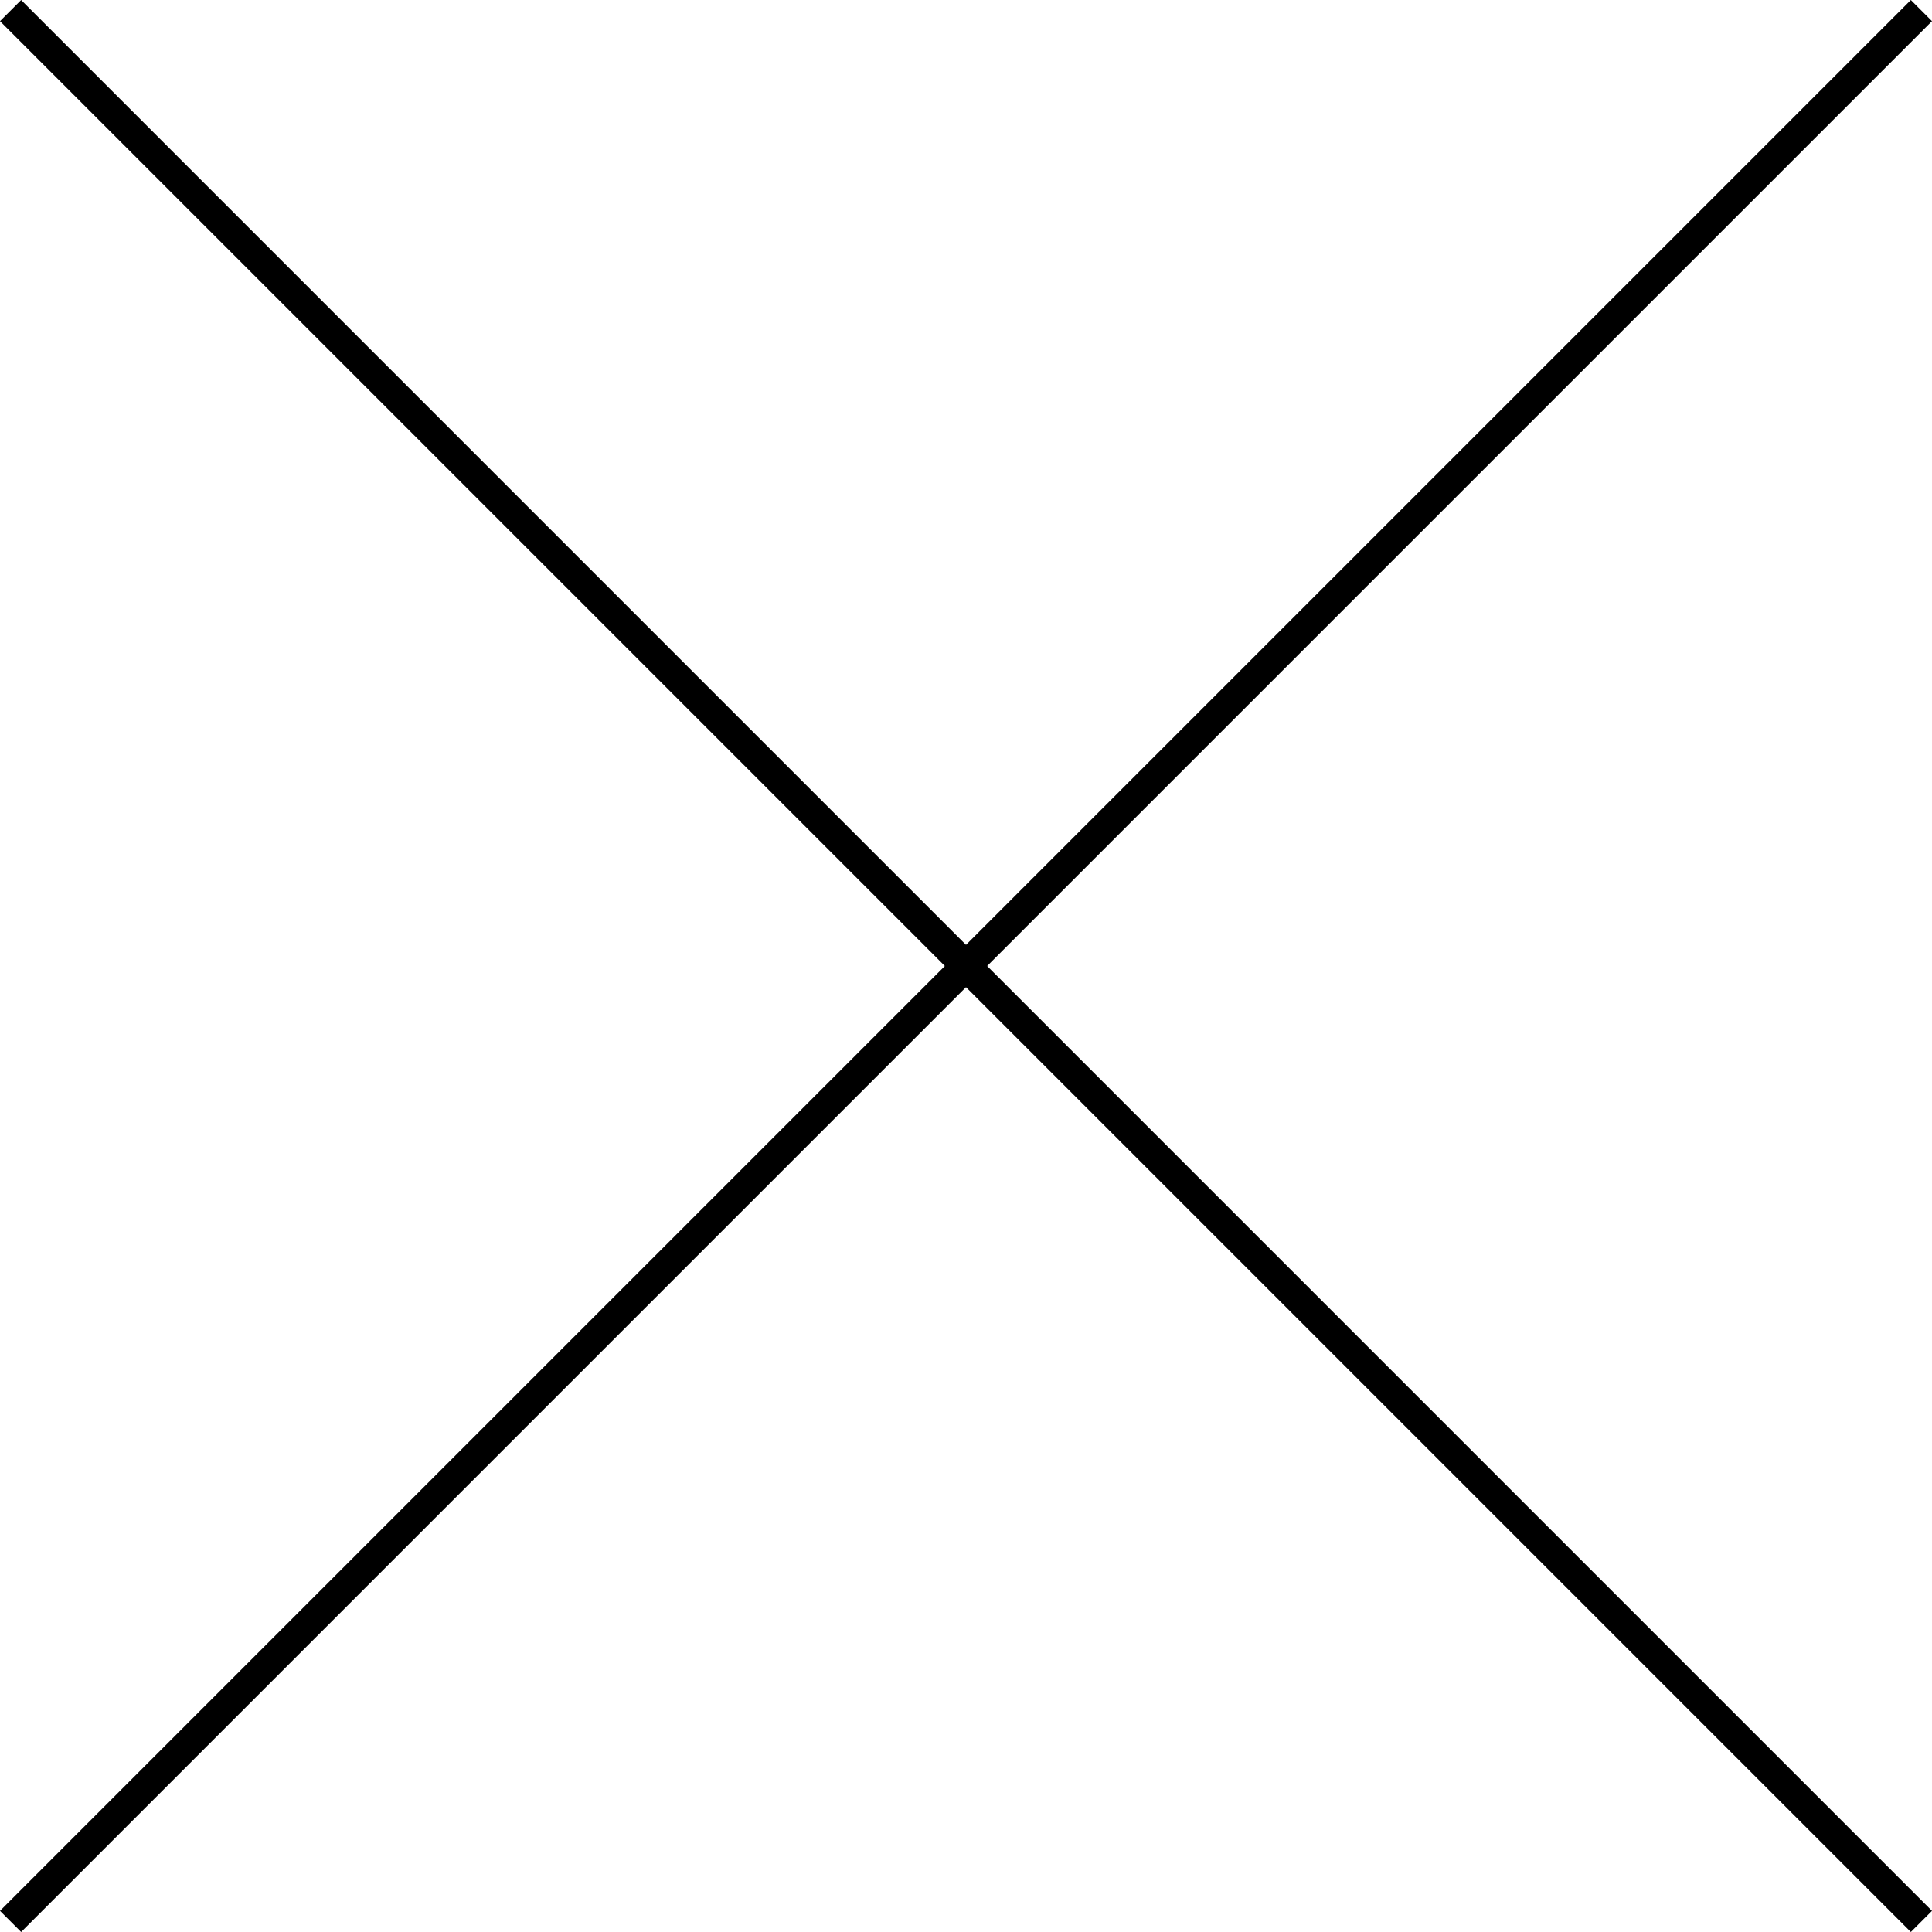
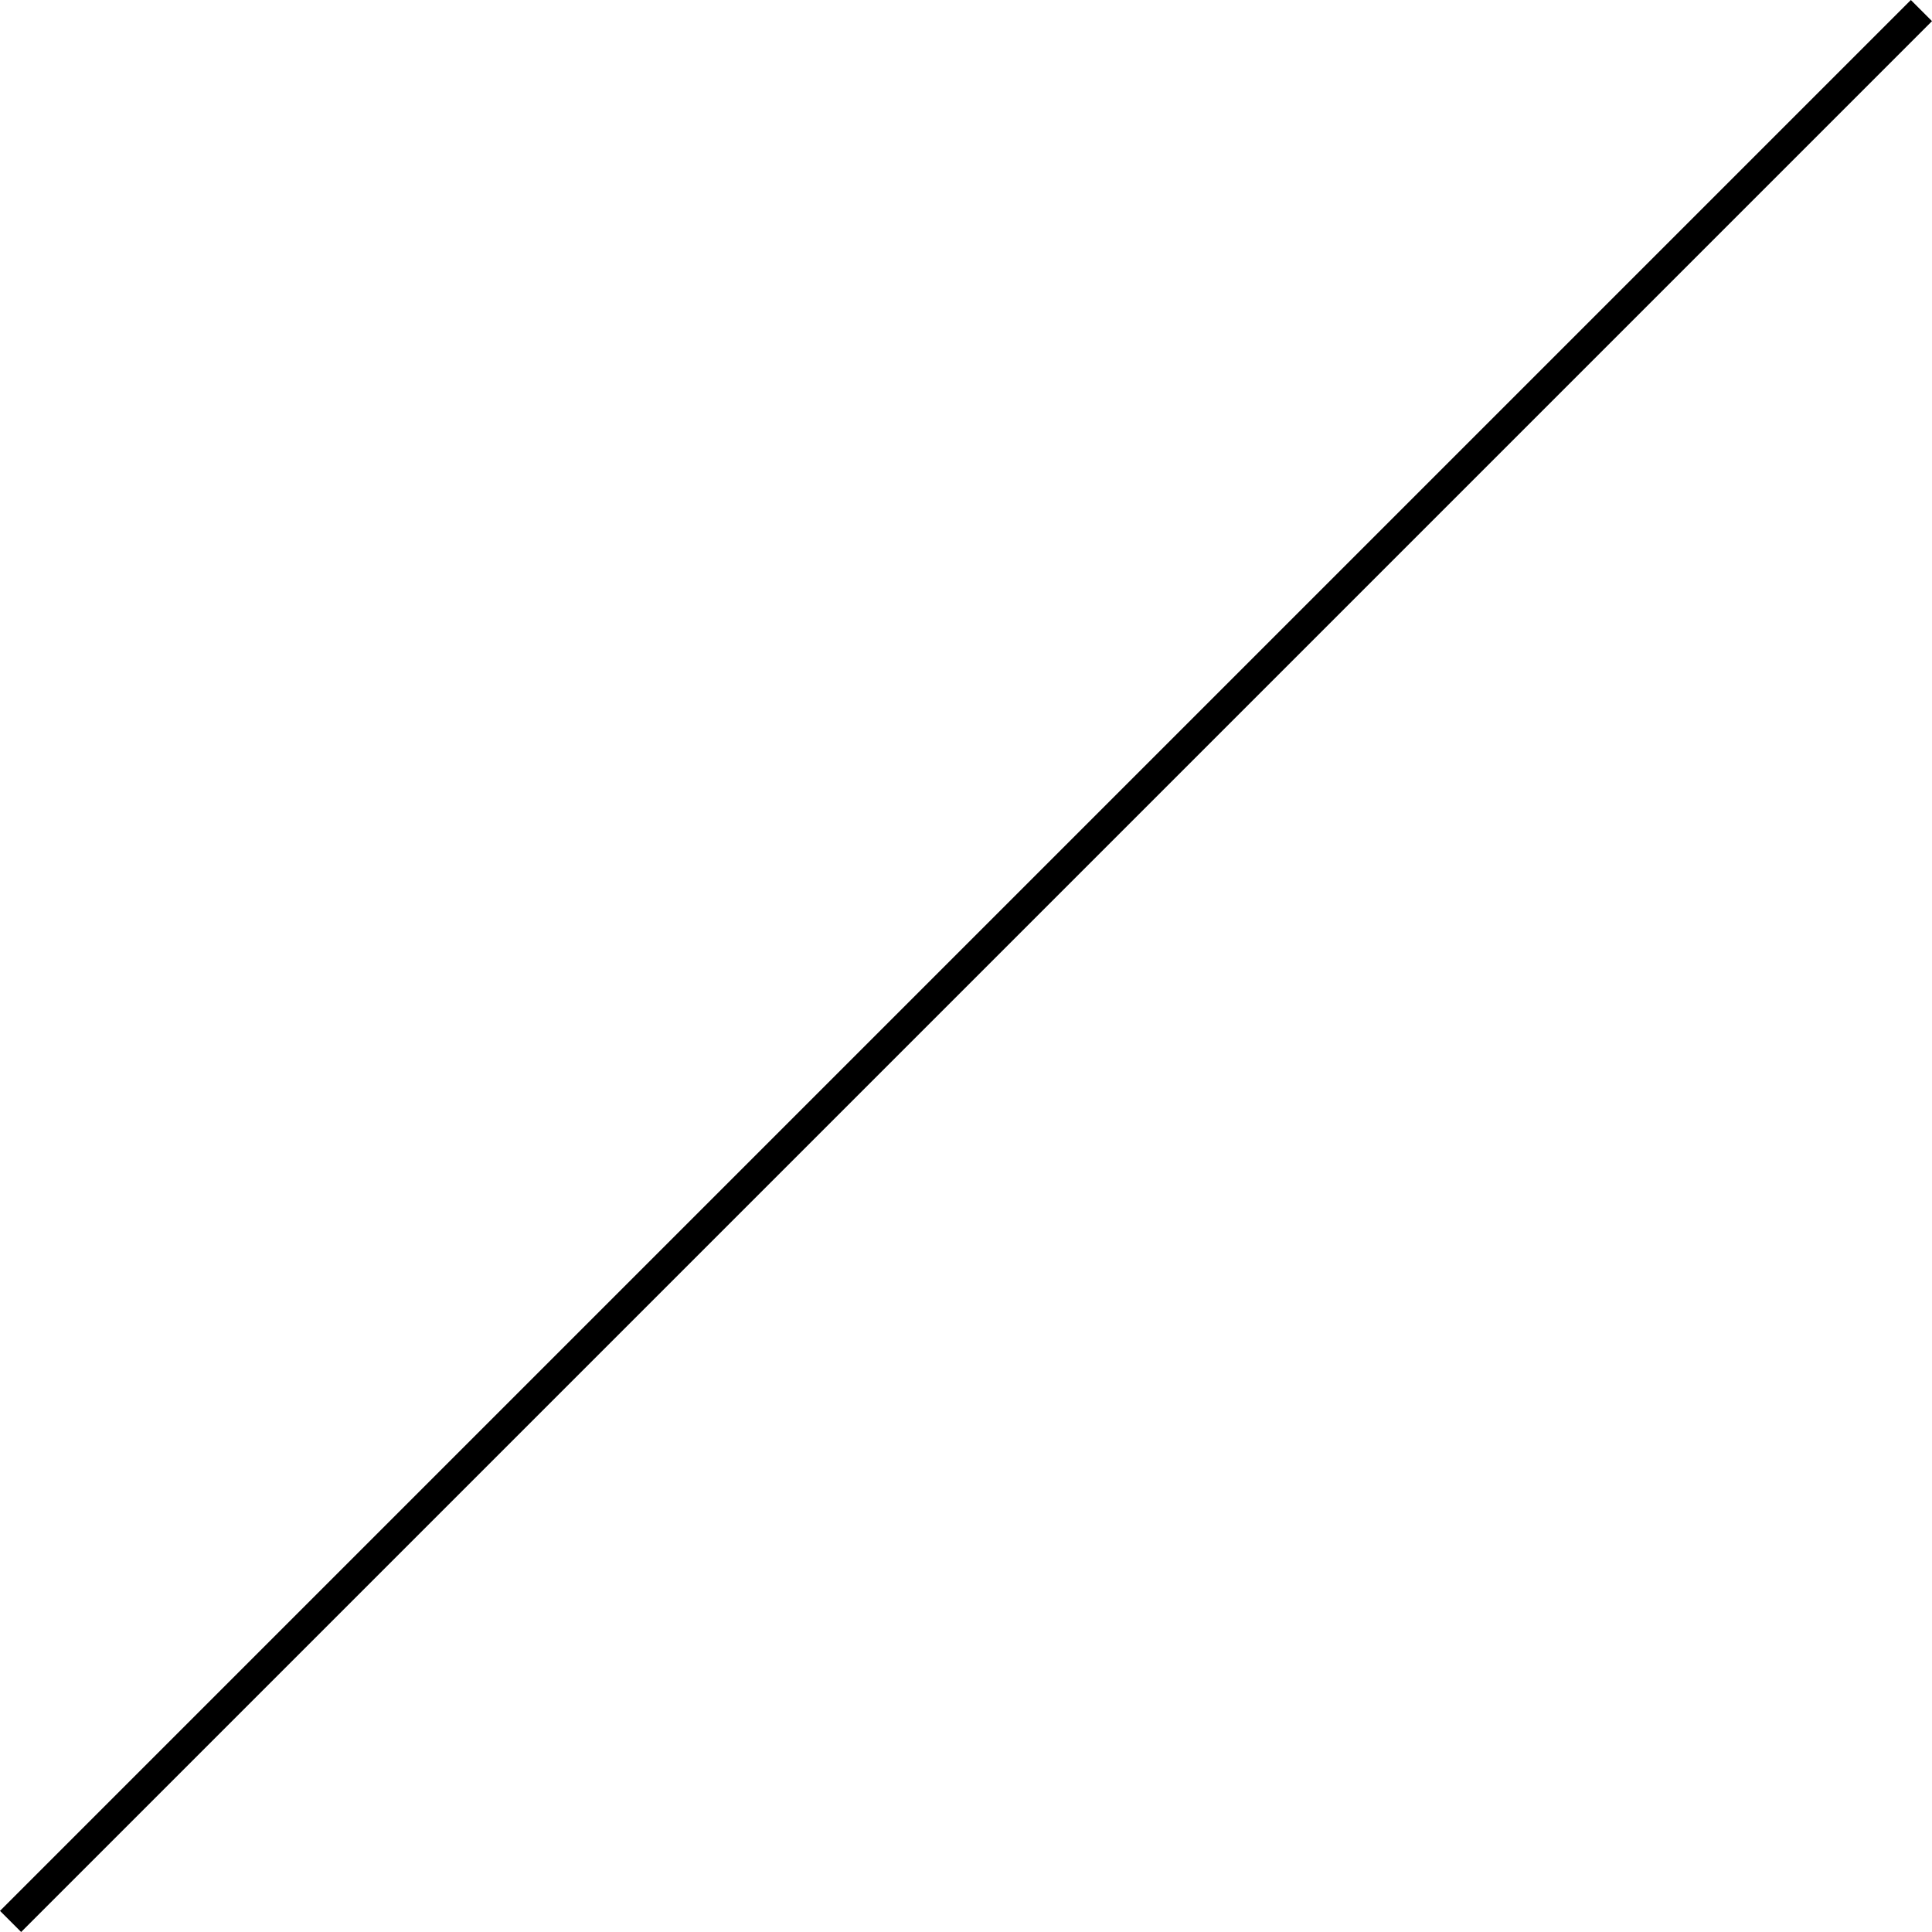
<svg xmlns="http://www.w3.org/2000/svg" width="90.483" height="90.483" viewBox="0 0 90.483 90.483">
  <g id="Group_784" data-name="Group 784" transform="translate(-573.231 -188.731)">
-     <line id="Line_1" data-name="Line 1" x1="126.562" transform="translate(573.726 189.226) rotate(45)" fill="none" stroke="#000" stroke-width="1.4" />
    <line id="Line_2" data-name="Line 2" x1="126.562" transform="translate(663.219 189.226) rotate(135)" fill="none" stroke="#000" stroke-width="1.4" />
  </g>
</svg>